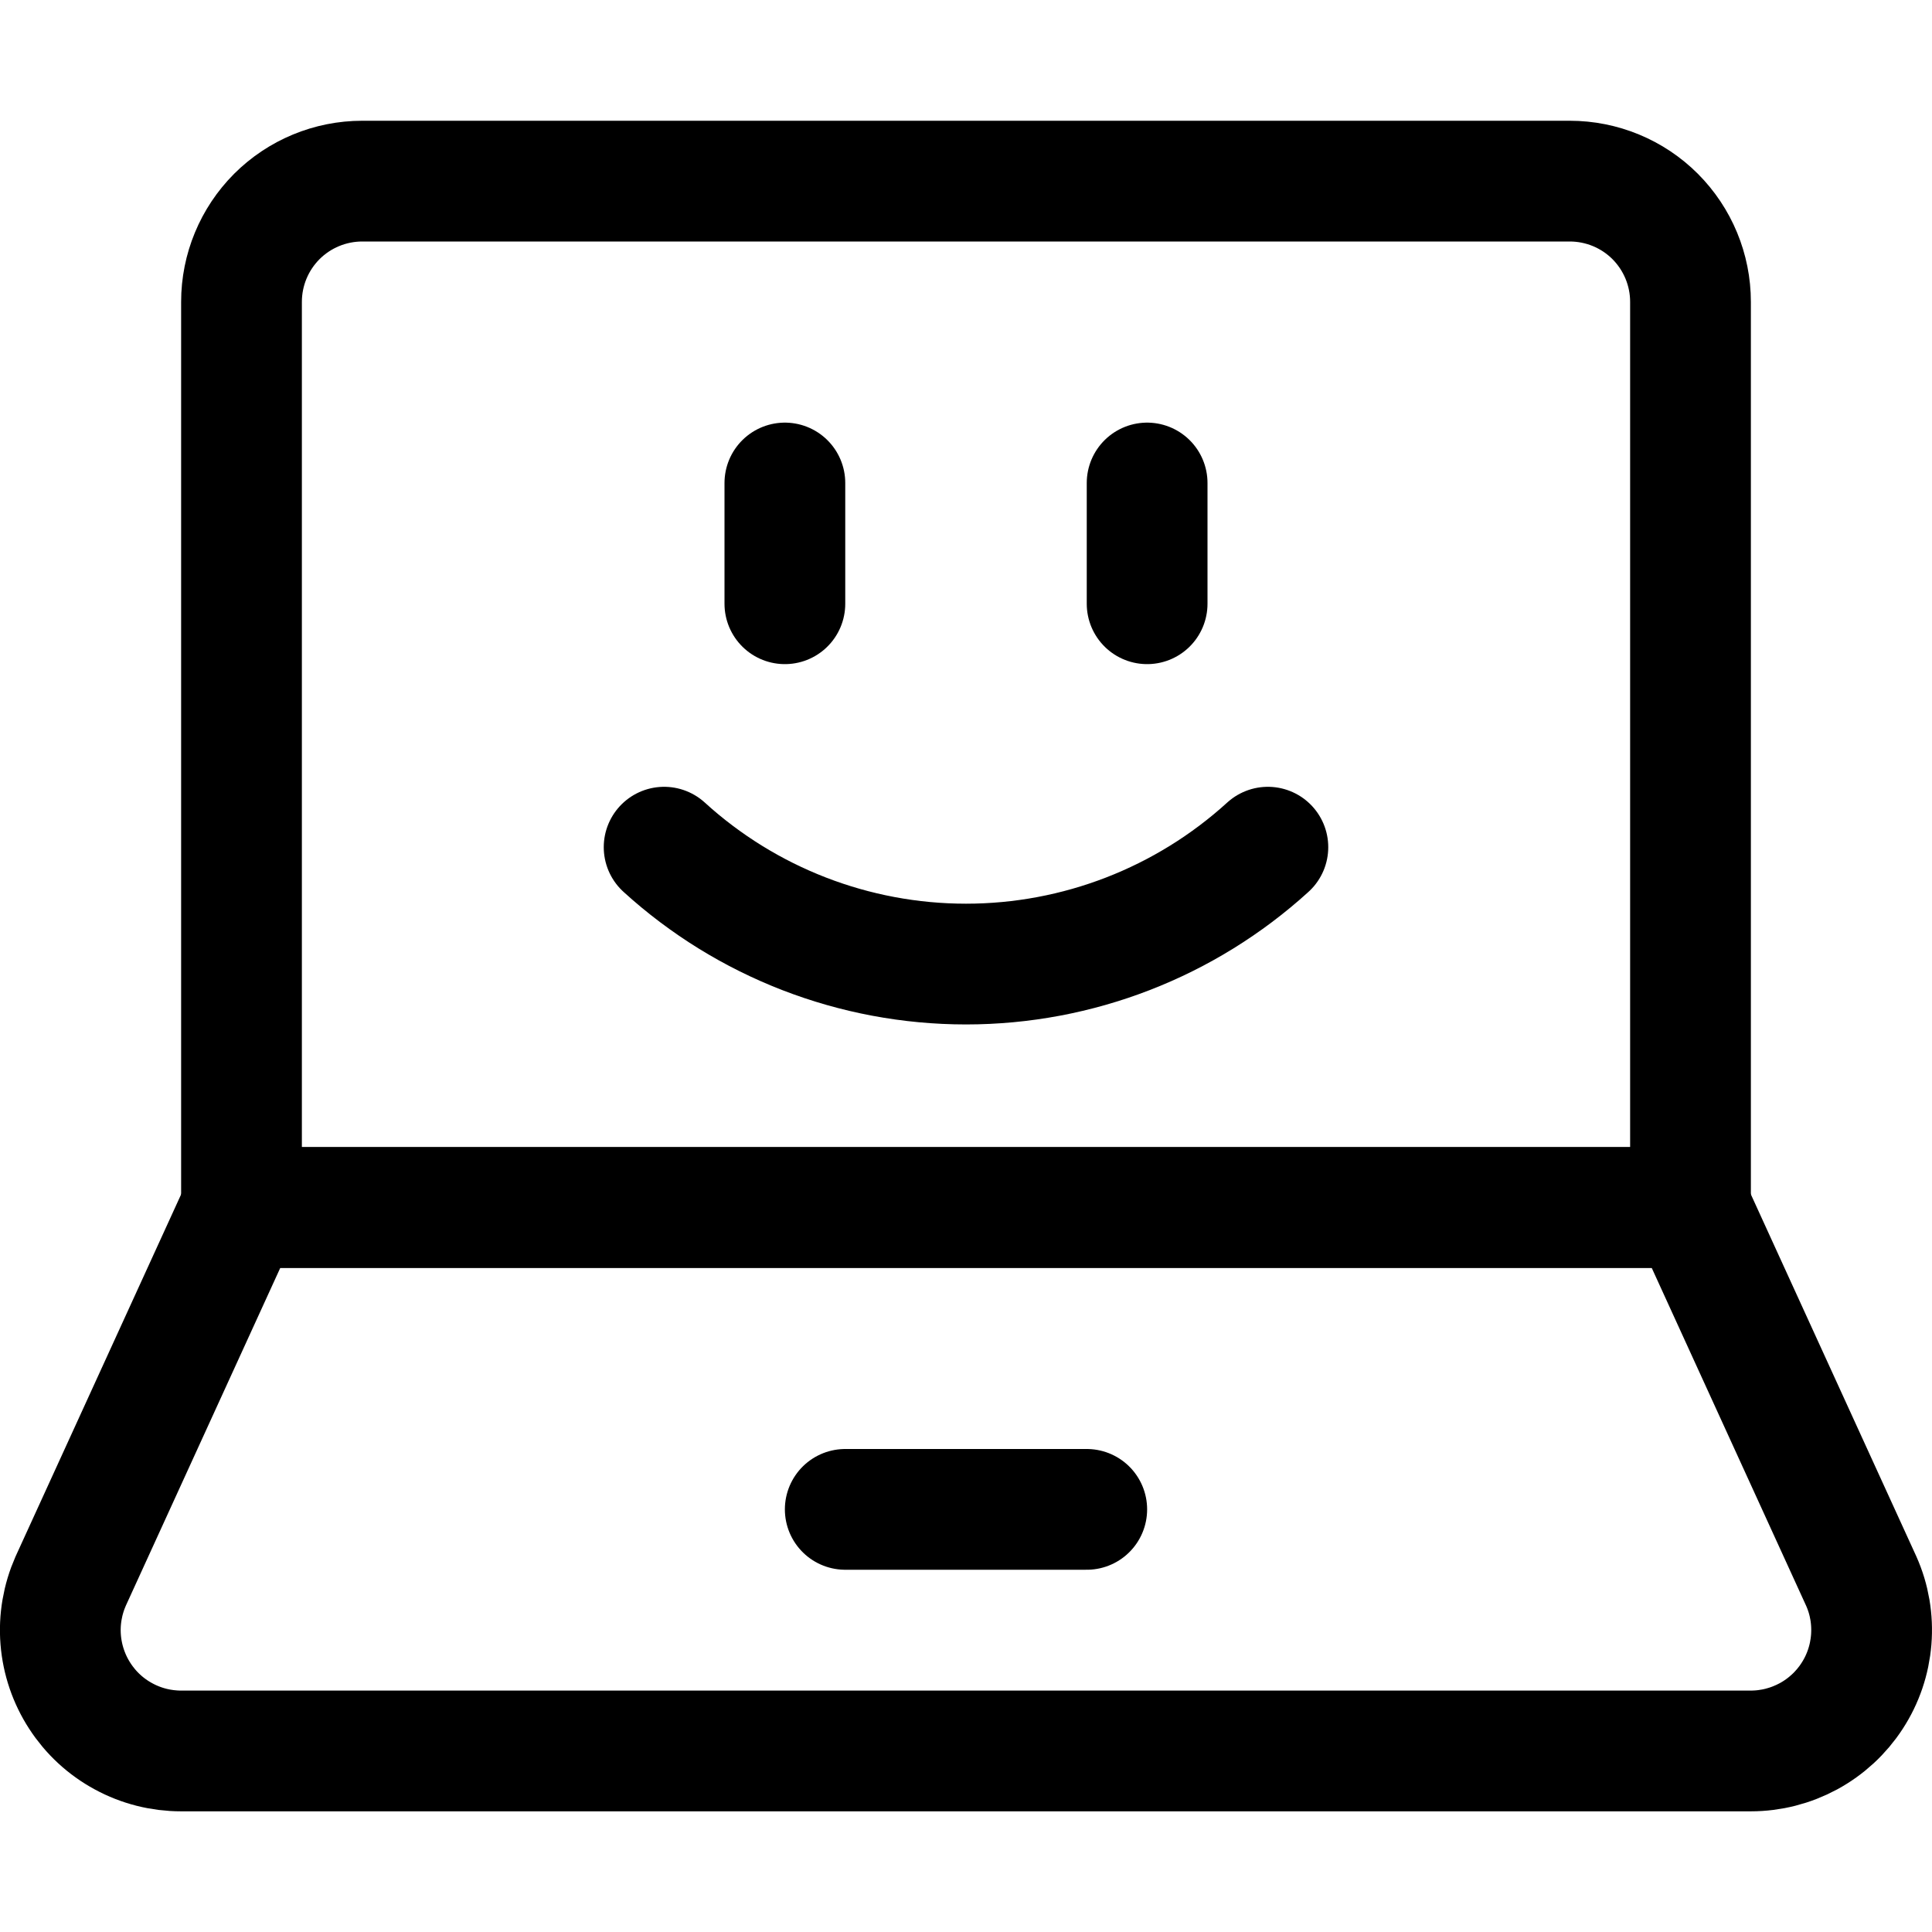
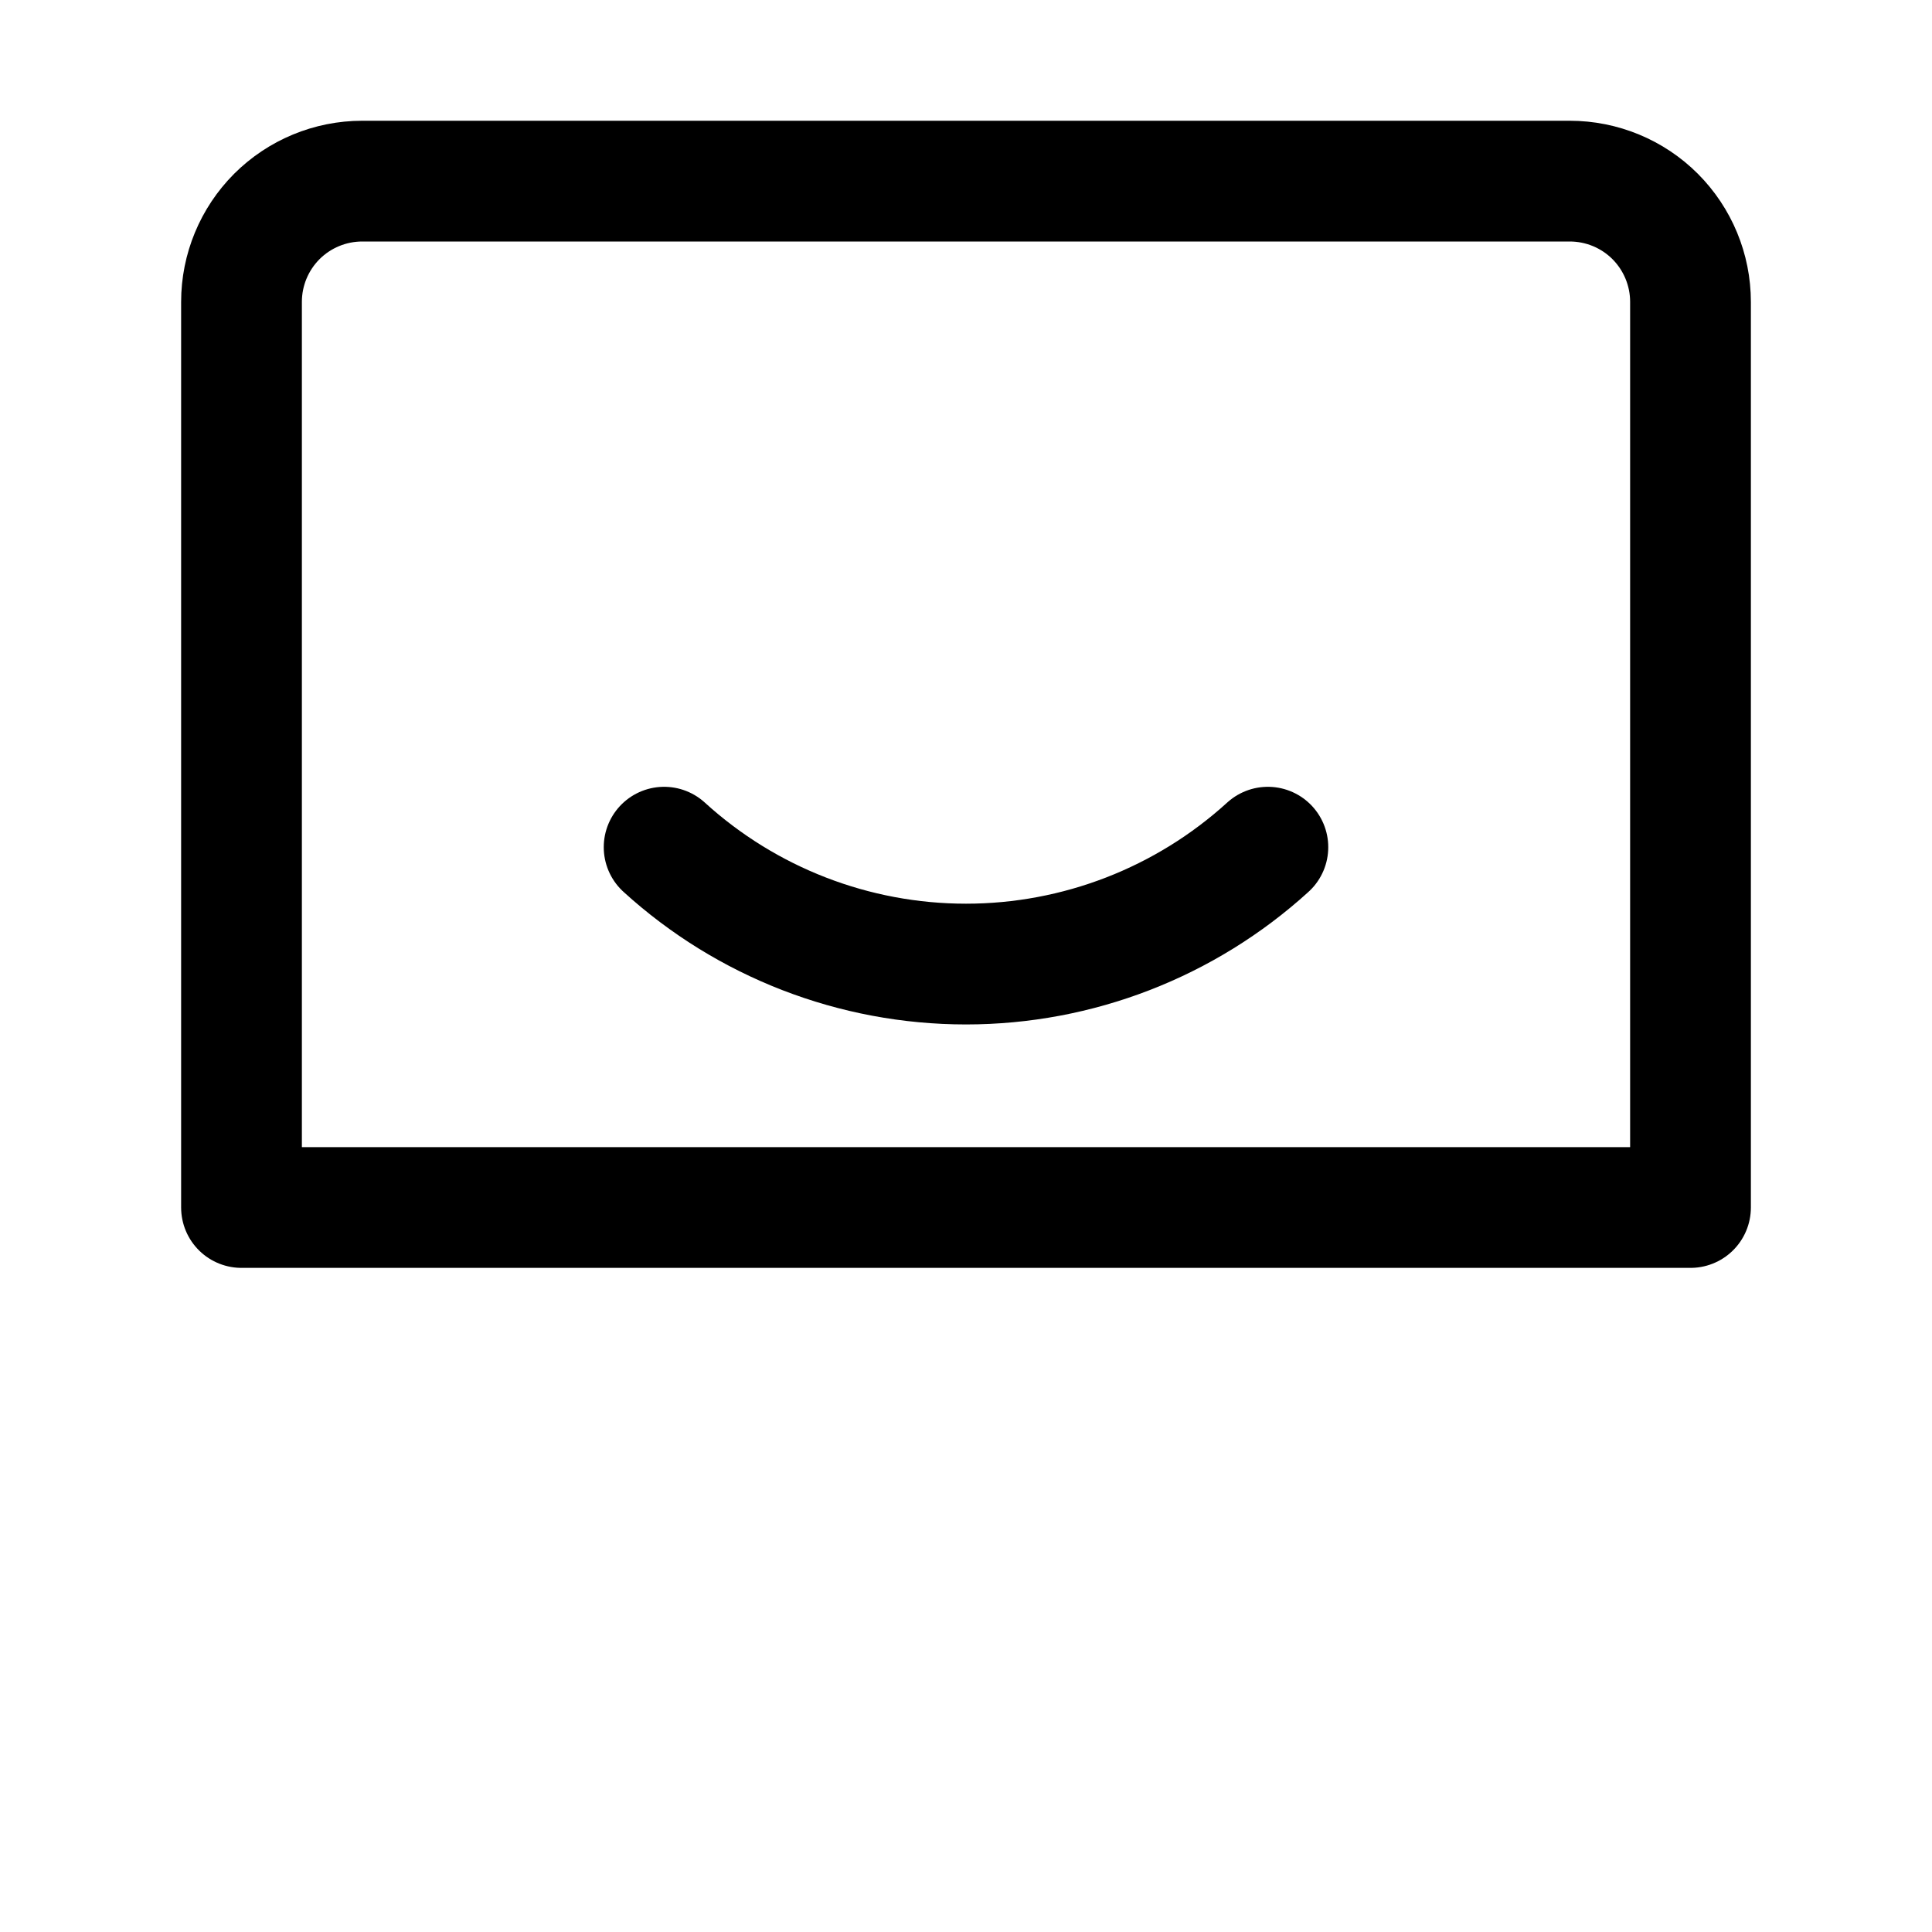
<svg xmlns="http://www.w3.org/2000/svg" fill="none" viewBox="0 0 24 24" id="Laptop-Smiley-1--Streamline-Ultimate">
  <desc>Laptop Smiley 1 Streamline Icon: https://streamlinehq.com</desc>
  <path stroke="#000000" stroke-linecap="round" stroke-linejoin="round" d="M8.25 10.524c1.025 0.934 2.363 1.452 3.75 1.452 1.387 0 2.724 -0.518 3.75 -1.452" stroke-width="1.5" />
-   <path stroke="#000000" stroke-linecap="round" stroke-linejoin="round" d="M9.75 6v1.5" stroke-width="1.5" />
-   <path stroke="#000000" stroke-linecap="round" stroke-linejoin="round" d="M14.25 6v1.5" stroke-width="1.5" />
  <path stroke="#000000" stroke-linecap="round" stroke-linejoin="round" d="M21 15V3.75c0 -0.398 -0.158 -0.779 -0.439 -1.061 -0.281 -0.281 -0.663 -0.439 -1.061 -0.439h-15c-0.398 0 -0.779 0.158 -1.061 0.439C3.158 2.971 3 3.352 3 3.75V15h18Z" stroke-width="1.5" />
-   <path stroke="#000000" stroke-linecap="round" stroke-linejoin="round" d="M23.121 19.641c0.102 0.228 0.144 0.478 0.124 0.728 -0.02 0.249 -0.101 0.489 -0.238 0.699 -0.136 0.21 -0.323 0.382 -0.542 0.501 -0.22 0.119 -0.466 0.182 -0.716 0.182H2.25c-0.25 0 -0.496 -0.062 -0.716 -0.182 -0.22 -0.119 -0.406 -0.291 -0.542 -0.501 -0.136 -0.209 -0.218 -0.45 -0.238 -0.699 -0.02 -0.249 0.023 -0.499 0.124 -0.728L3 15H21l2.121 4.641Z" stroke-width="1.5" />
-   <path stroke="#000000" stroke-linecap="round" stroke-linejoin="round" d="M10.5 18.75h3" stroke-width="1.5" />
</svg>